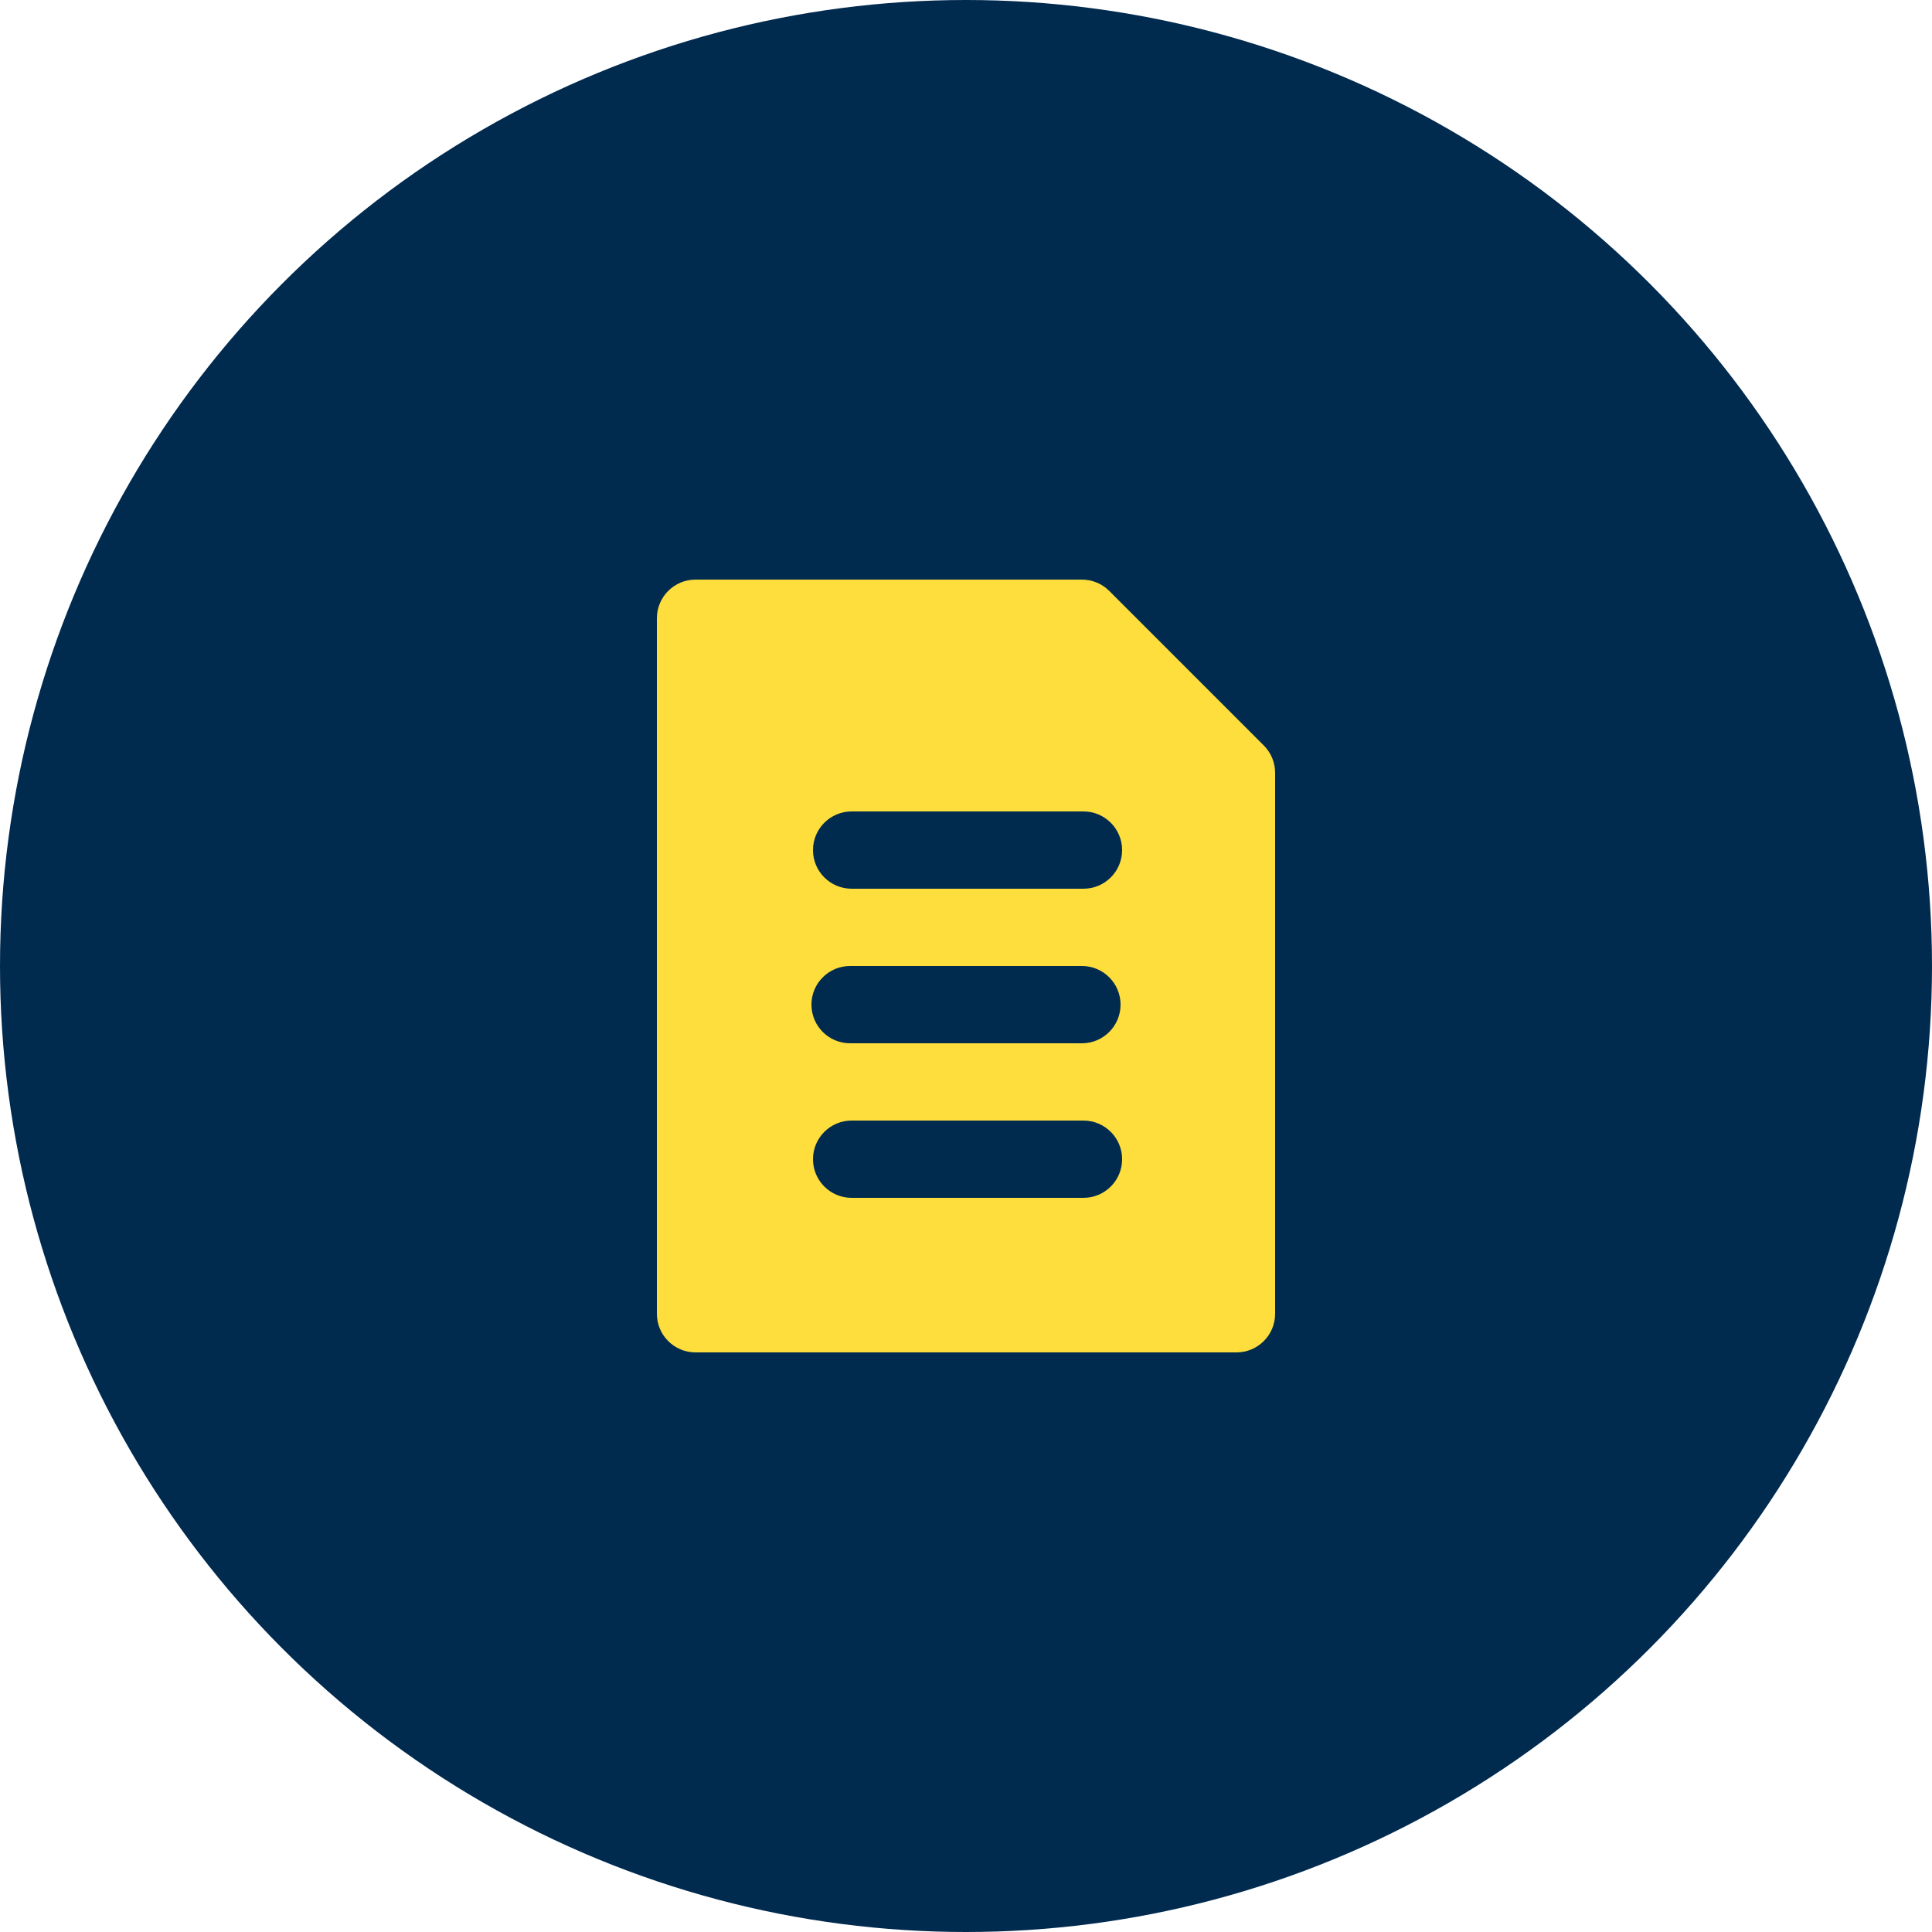
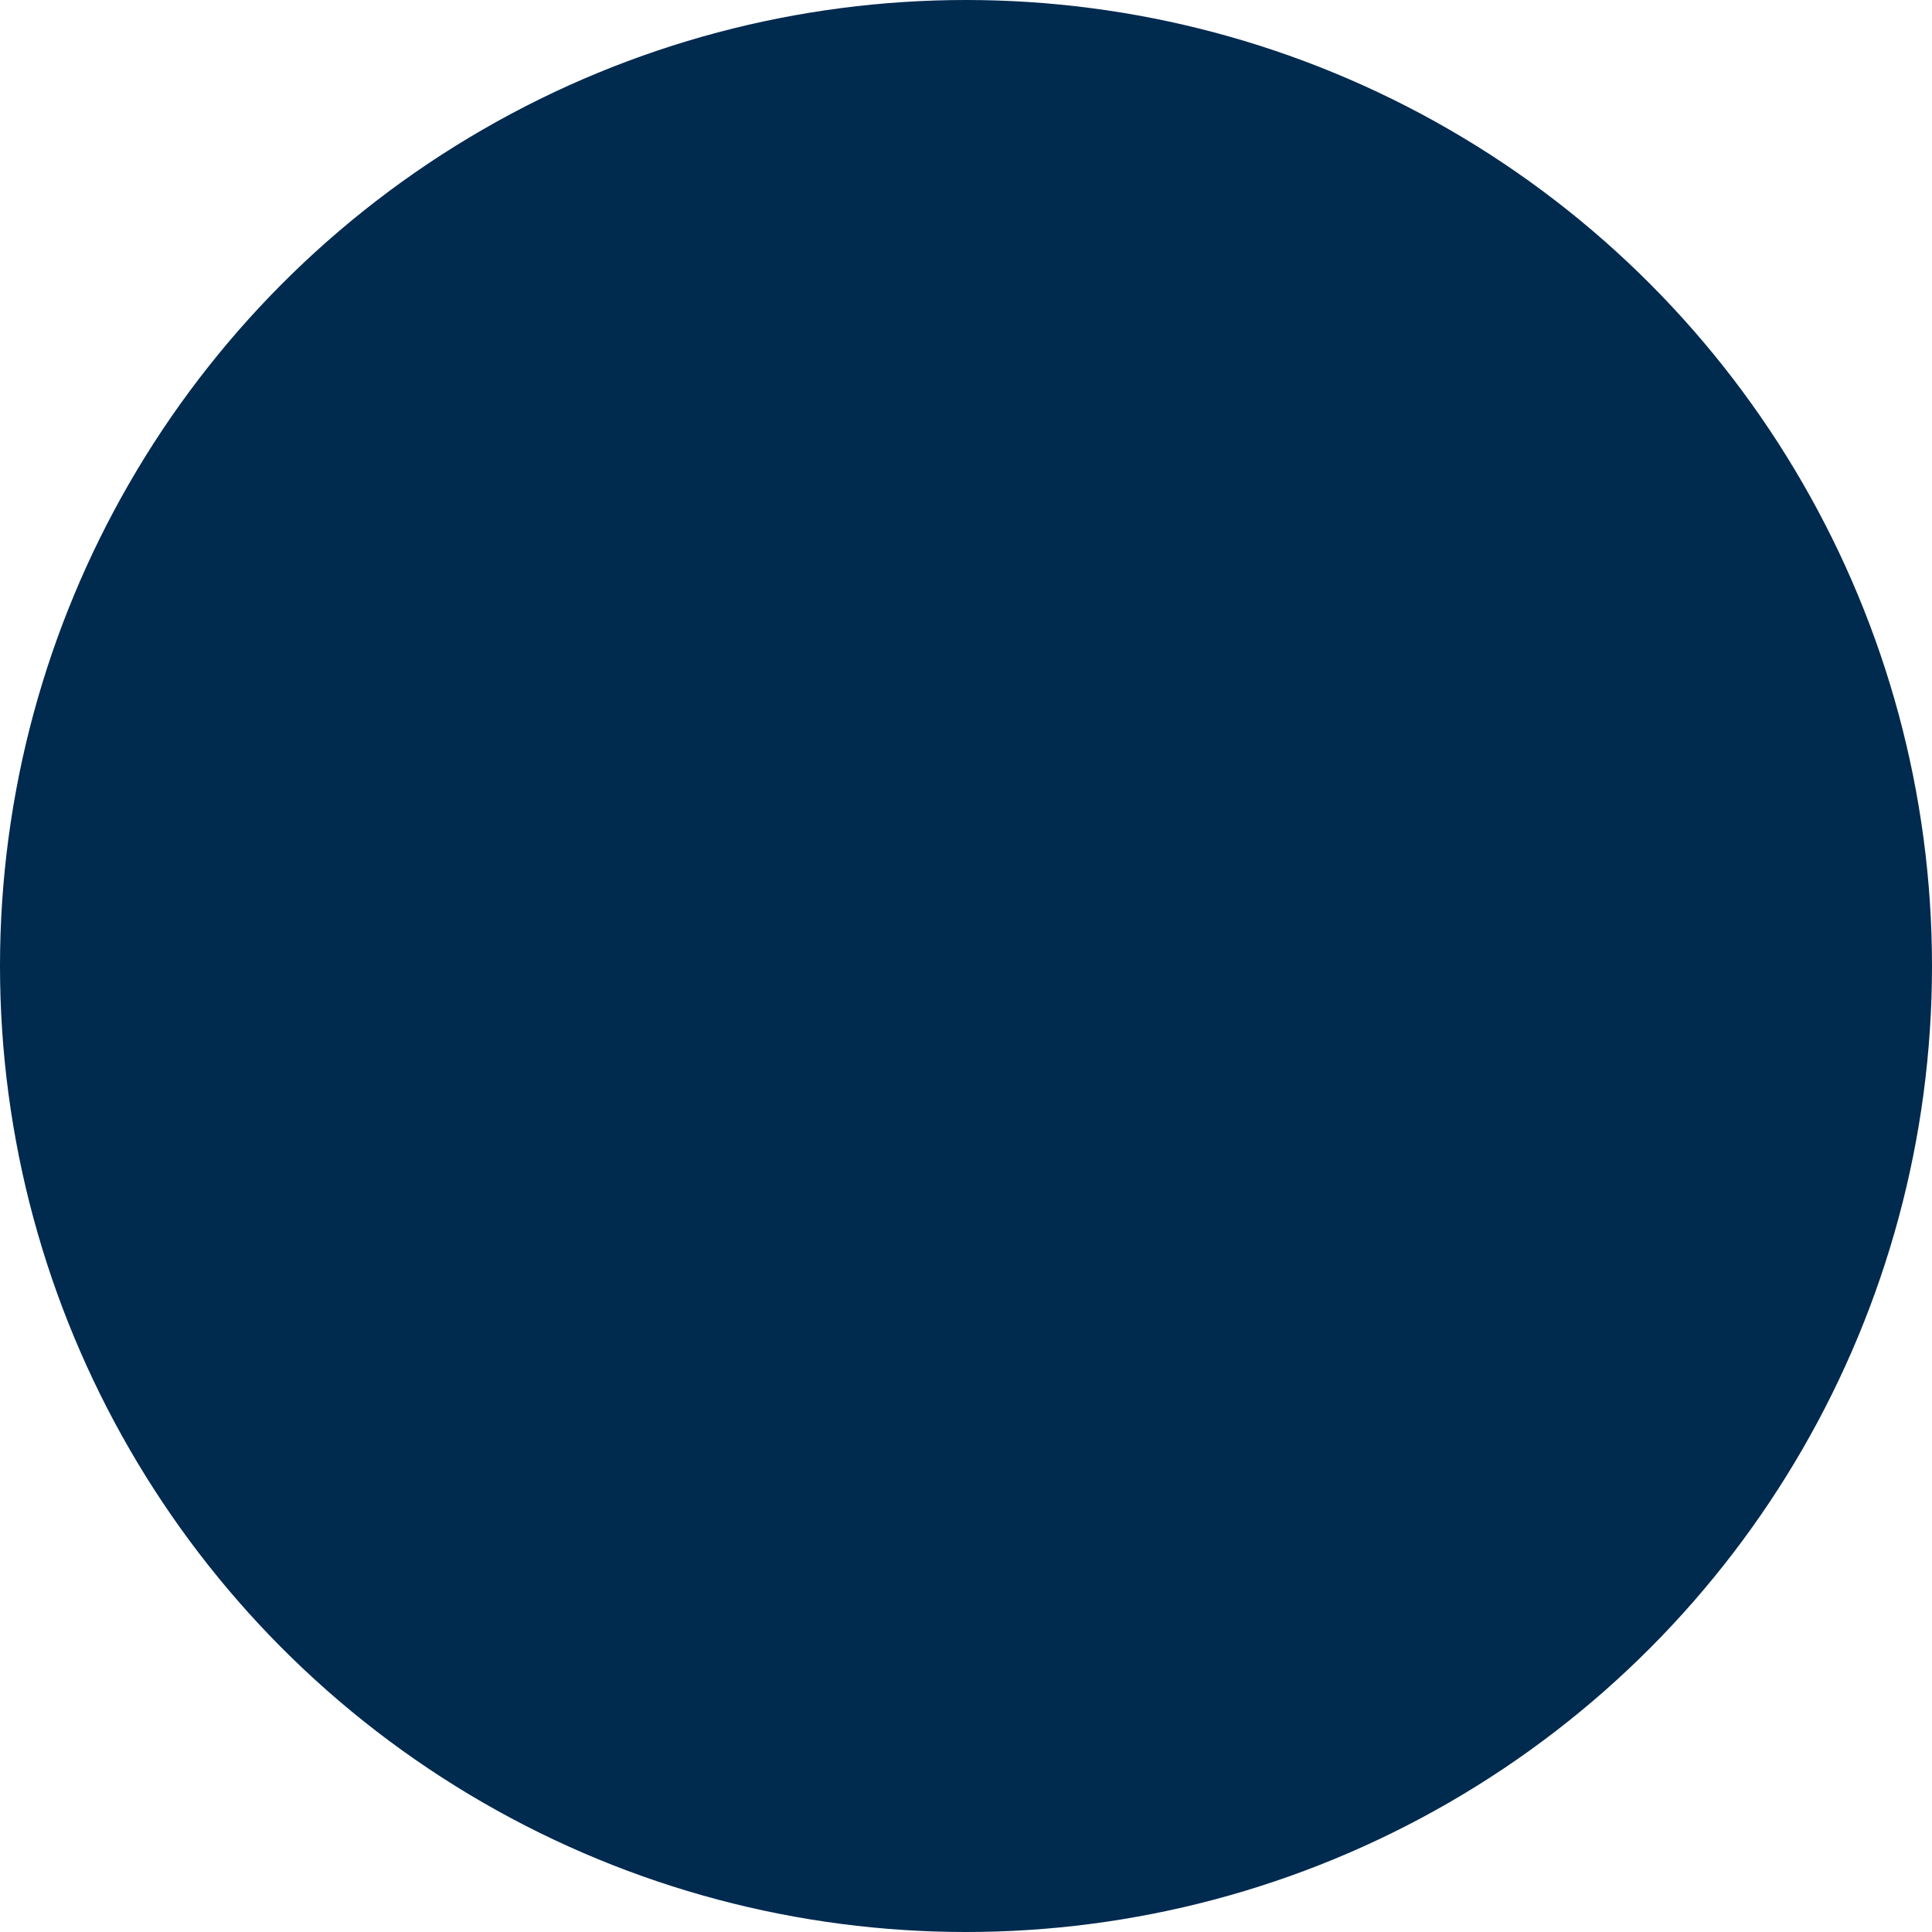
<svg xmlns="http://www.w3.org/2000/svg" width="50" height="50" viewBox="0 0 50 50" fill="none">
  <circle cx="25" cy="25" r="25" fill="#012A4F" />
-   <path fill-rule="evenodd" clip-rule="evenodd" d="M33 20C33 19.735 32.895 19.48 32.707 19.293L28.707 15.293C28.52 15.105 28.265 15 28 15H18C17.448 15 17 15.448 17 16V34C17 34.552 17.448 35 18 35H32C32.552 35 33 34.552 33 34V20ZM22.04 31H28.04C28.592 31 29.04 30.552 29.04 30C29.04 29.448 28.592 29 28.04 29H22.04C21.488 29 21.04 29.448 21.04 30C21.04 30.552 21.488 31 22.04 31ZM22 27H28C28.552 27 29 26.552 29 26C29 25.448 28.552 25 28 25H22C21.448 25 21 25.448 21 26C21 26.552 21.448 27 22 27ZM22.04 23H28.04C28.592 23 29.04 22.552 29.04 22C29.04 21.448 28.592 21 28.04 21H22.04C21.488 21 21.04 21.448 21.04 22C21.04 22.552 21.488 23 22.04 23Z" fill="#FDDE3D" />
</svg>